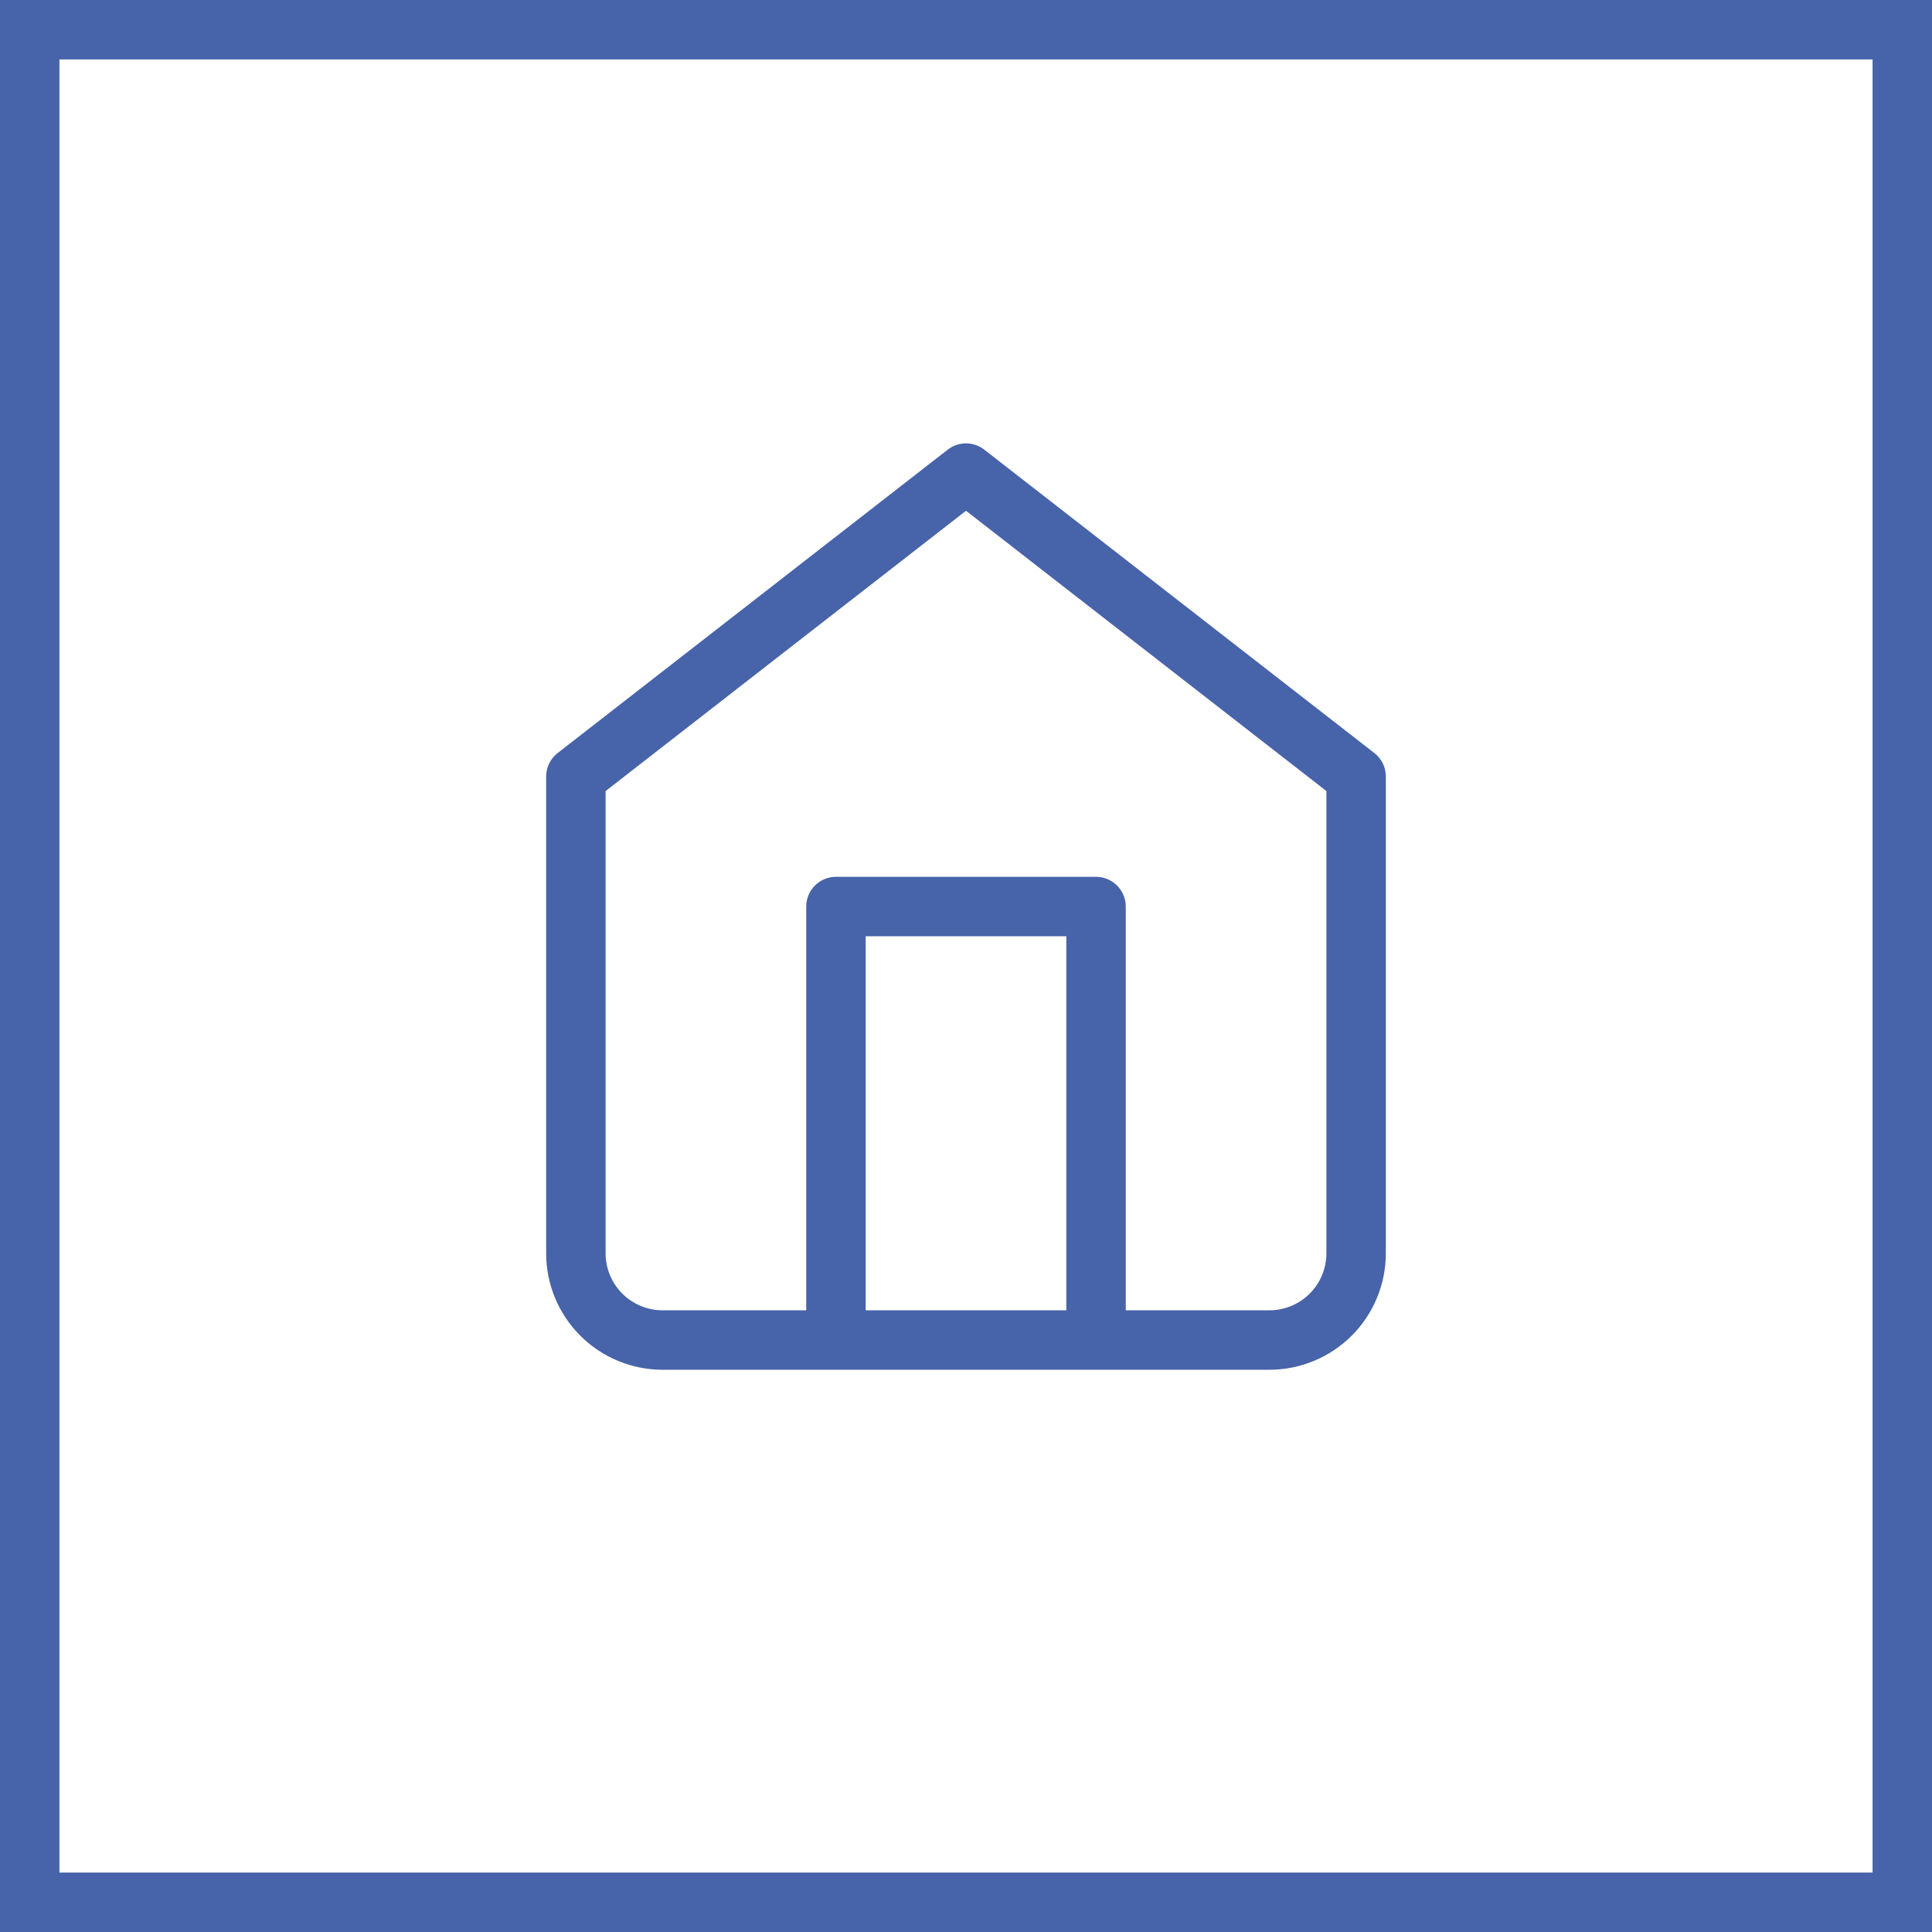
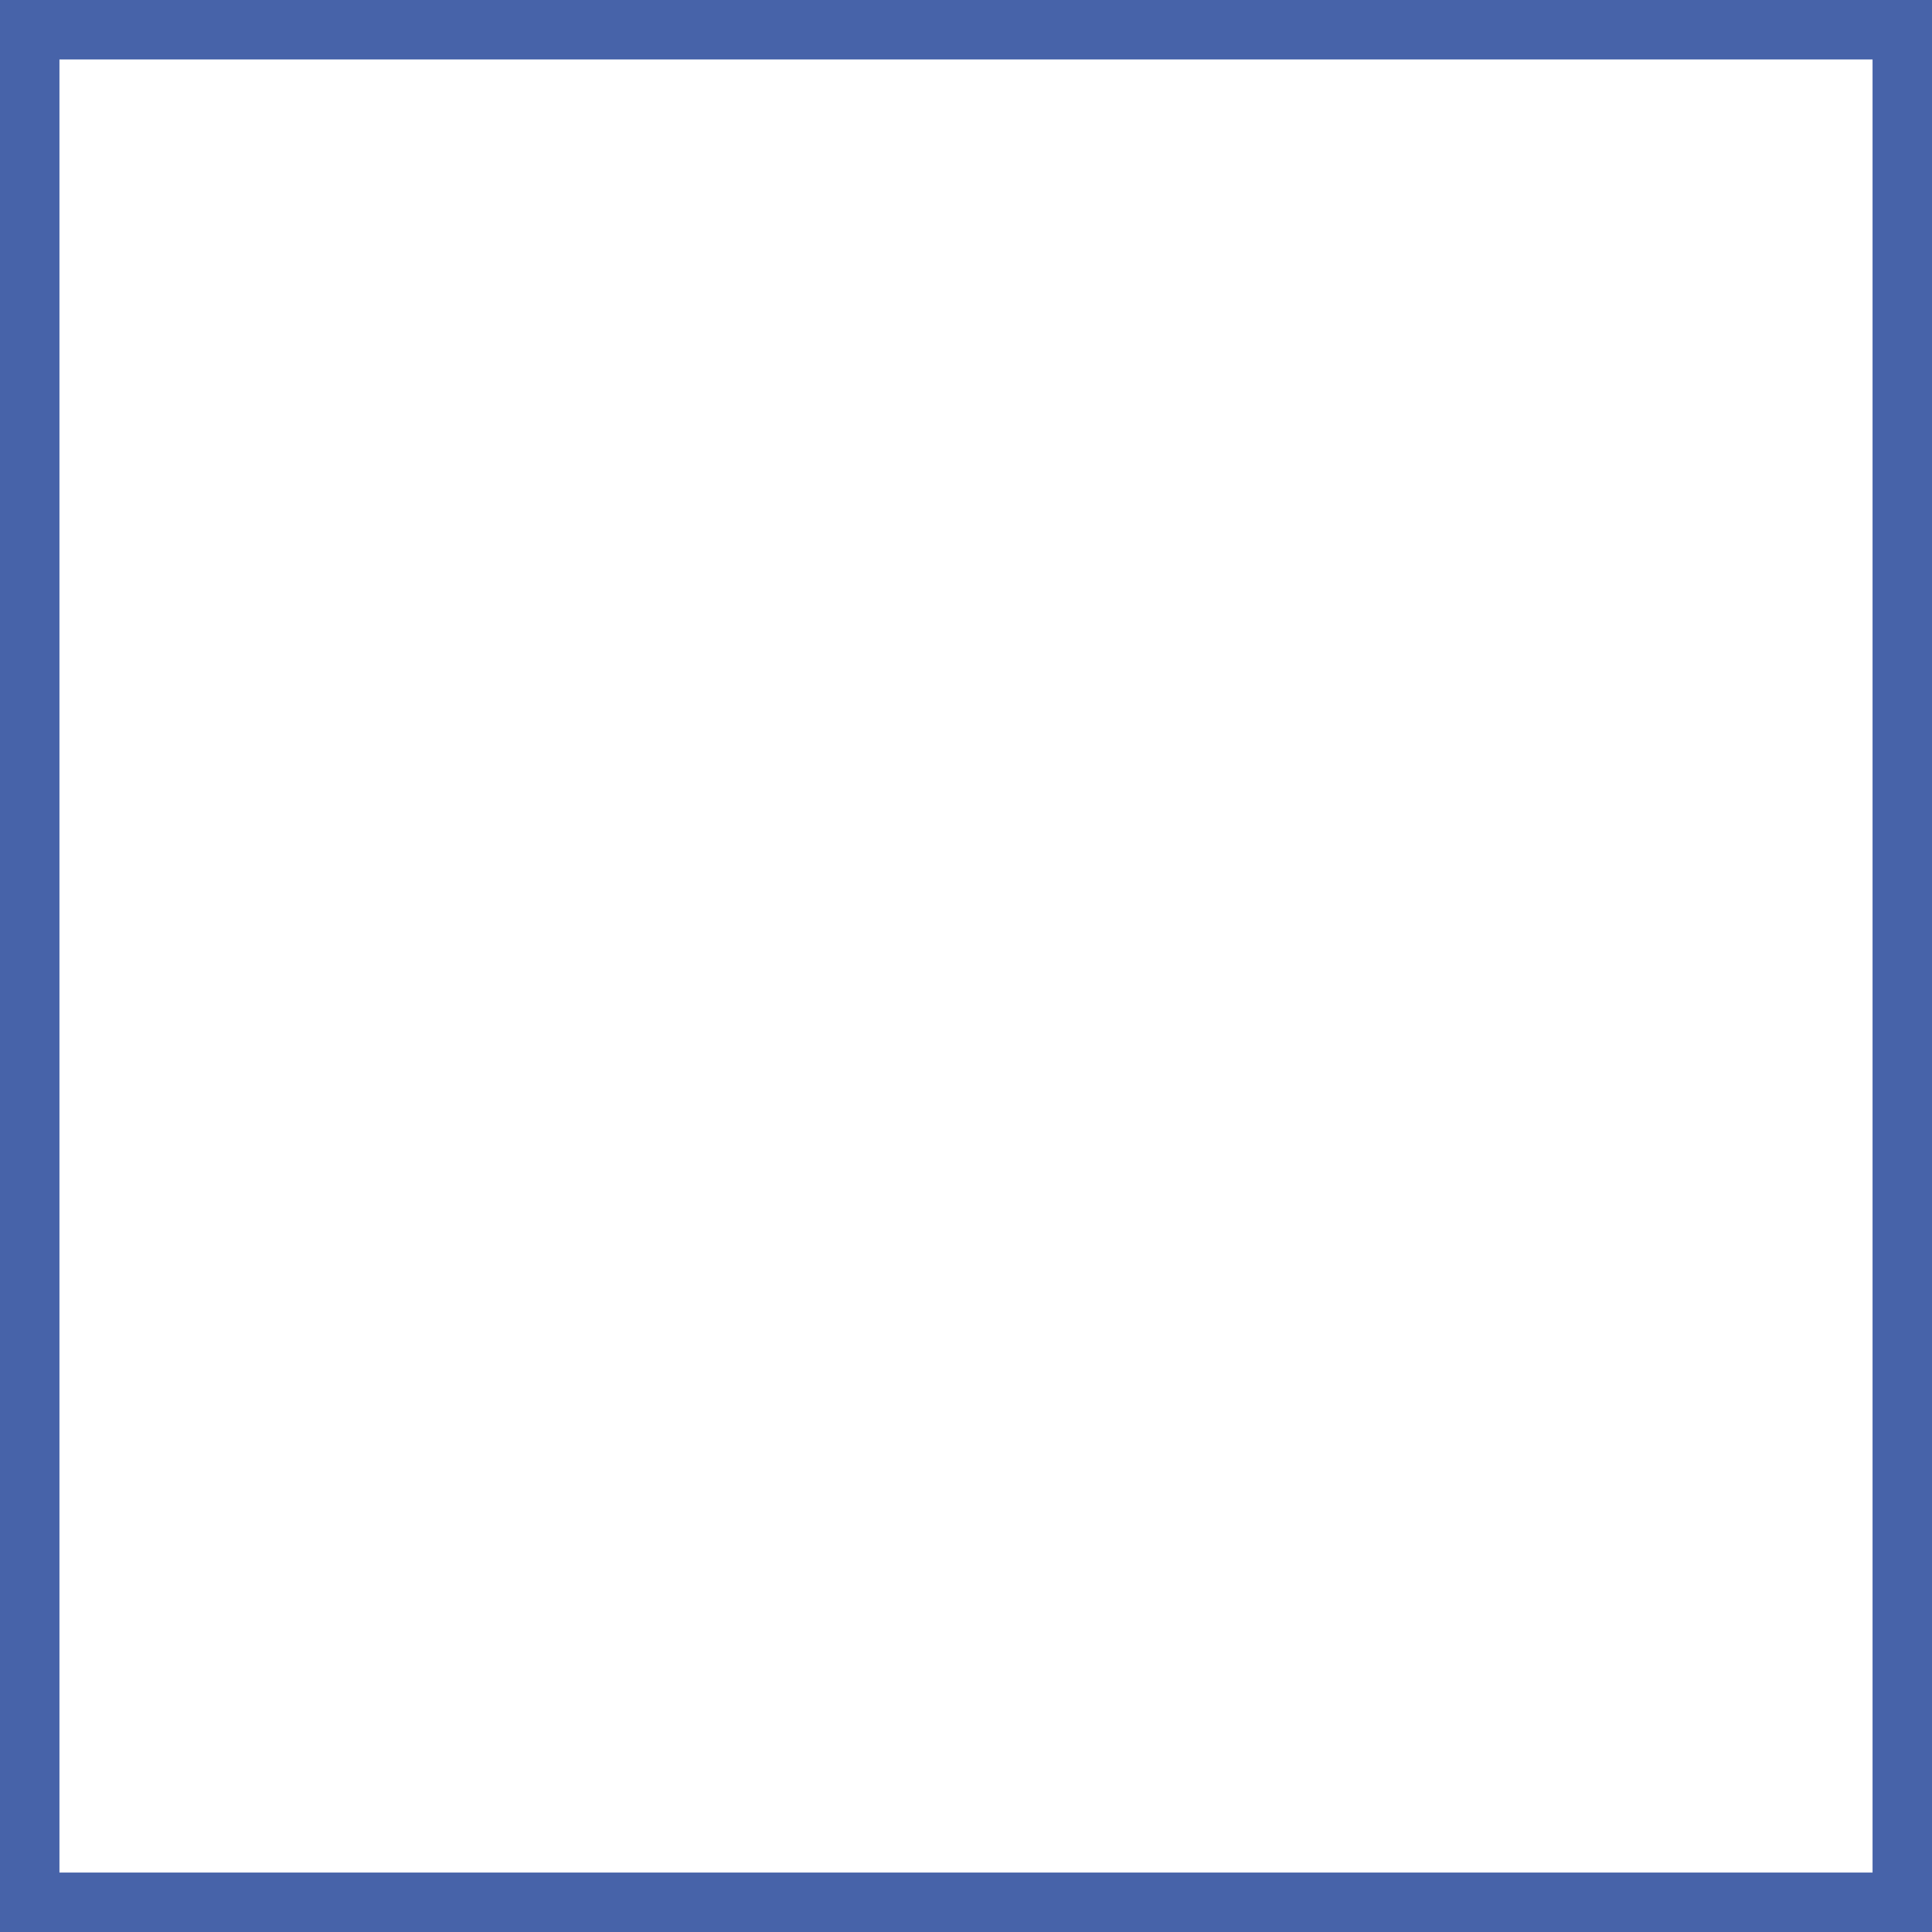
<svg xmlns="http://www.w3.org/2000/svg" width="65" height="65" viewBox="0 0 65 65" fill="none">
  <rect x="1" y="1" width="63" height="63" stroke="#4763A9" stroke-width="2" />
-   <path d="M28.125 45.084V30.5H36.875V45.084M19.375 26.125L32.5 15.917L45.625 26.125V42.167C45.625 42.941 45.318 43.682 44.771 44.229C44.224 44.776 43.482 45.084 42.708 45.084H22.292C21.518 45.084 20.776 44.776 20.229 44.229C19.682 43.682 19.375 42.941 19.375 42.167V26.125Z" stroke="#4763A9" stroke-width="2" stroke-linecap="round" stroke-linejoin="round" />
</svg>